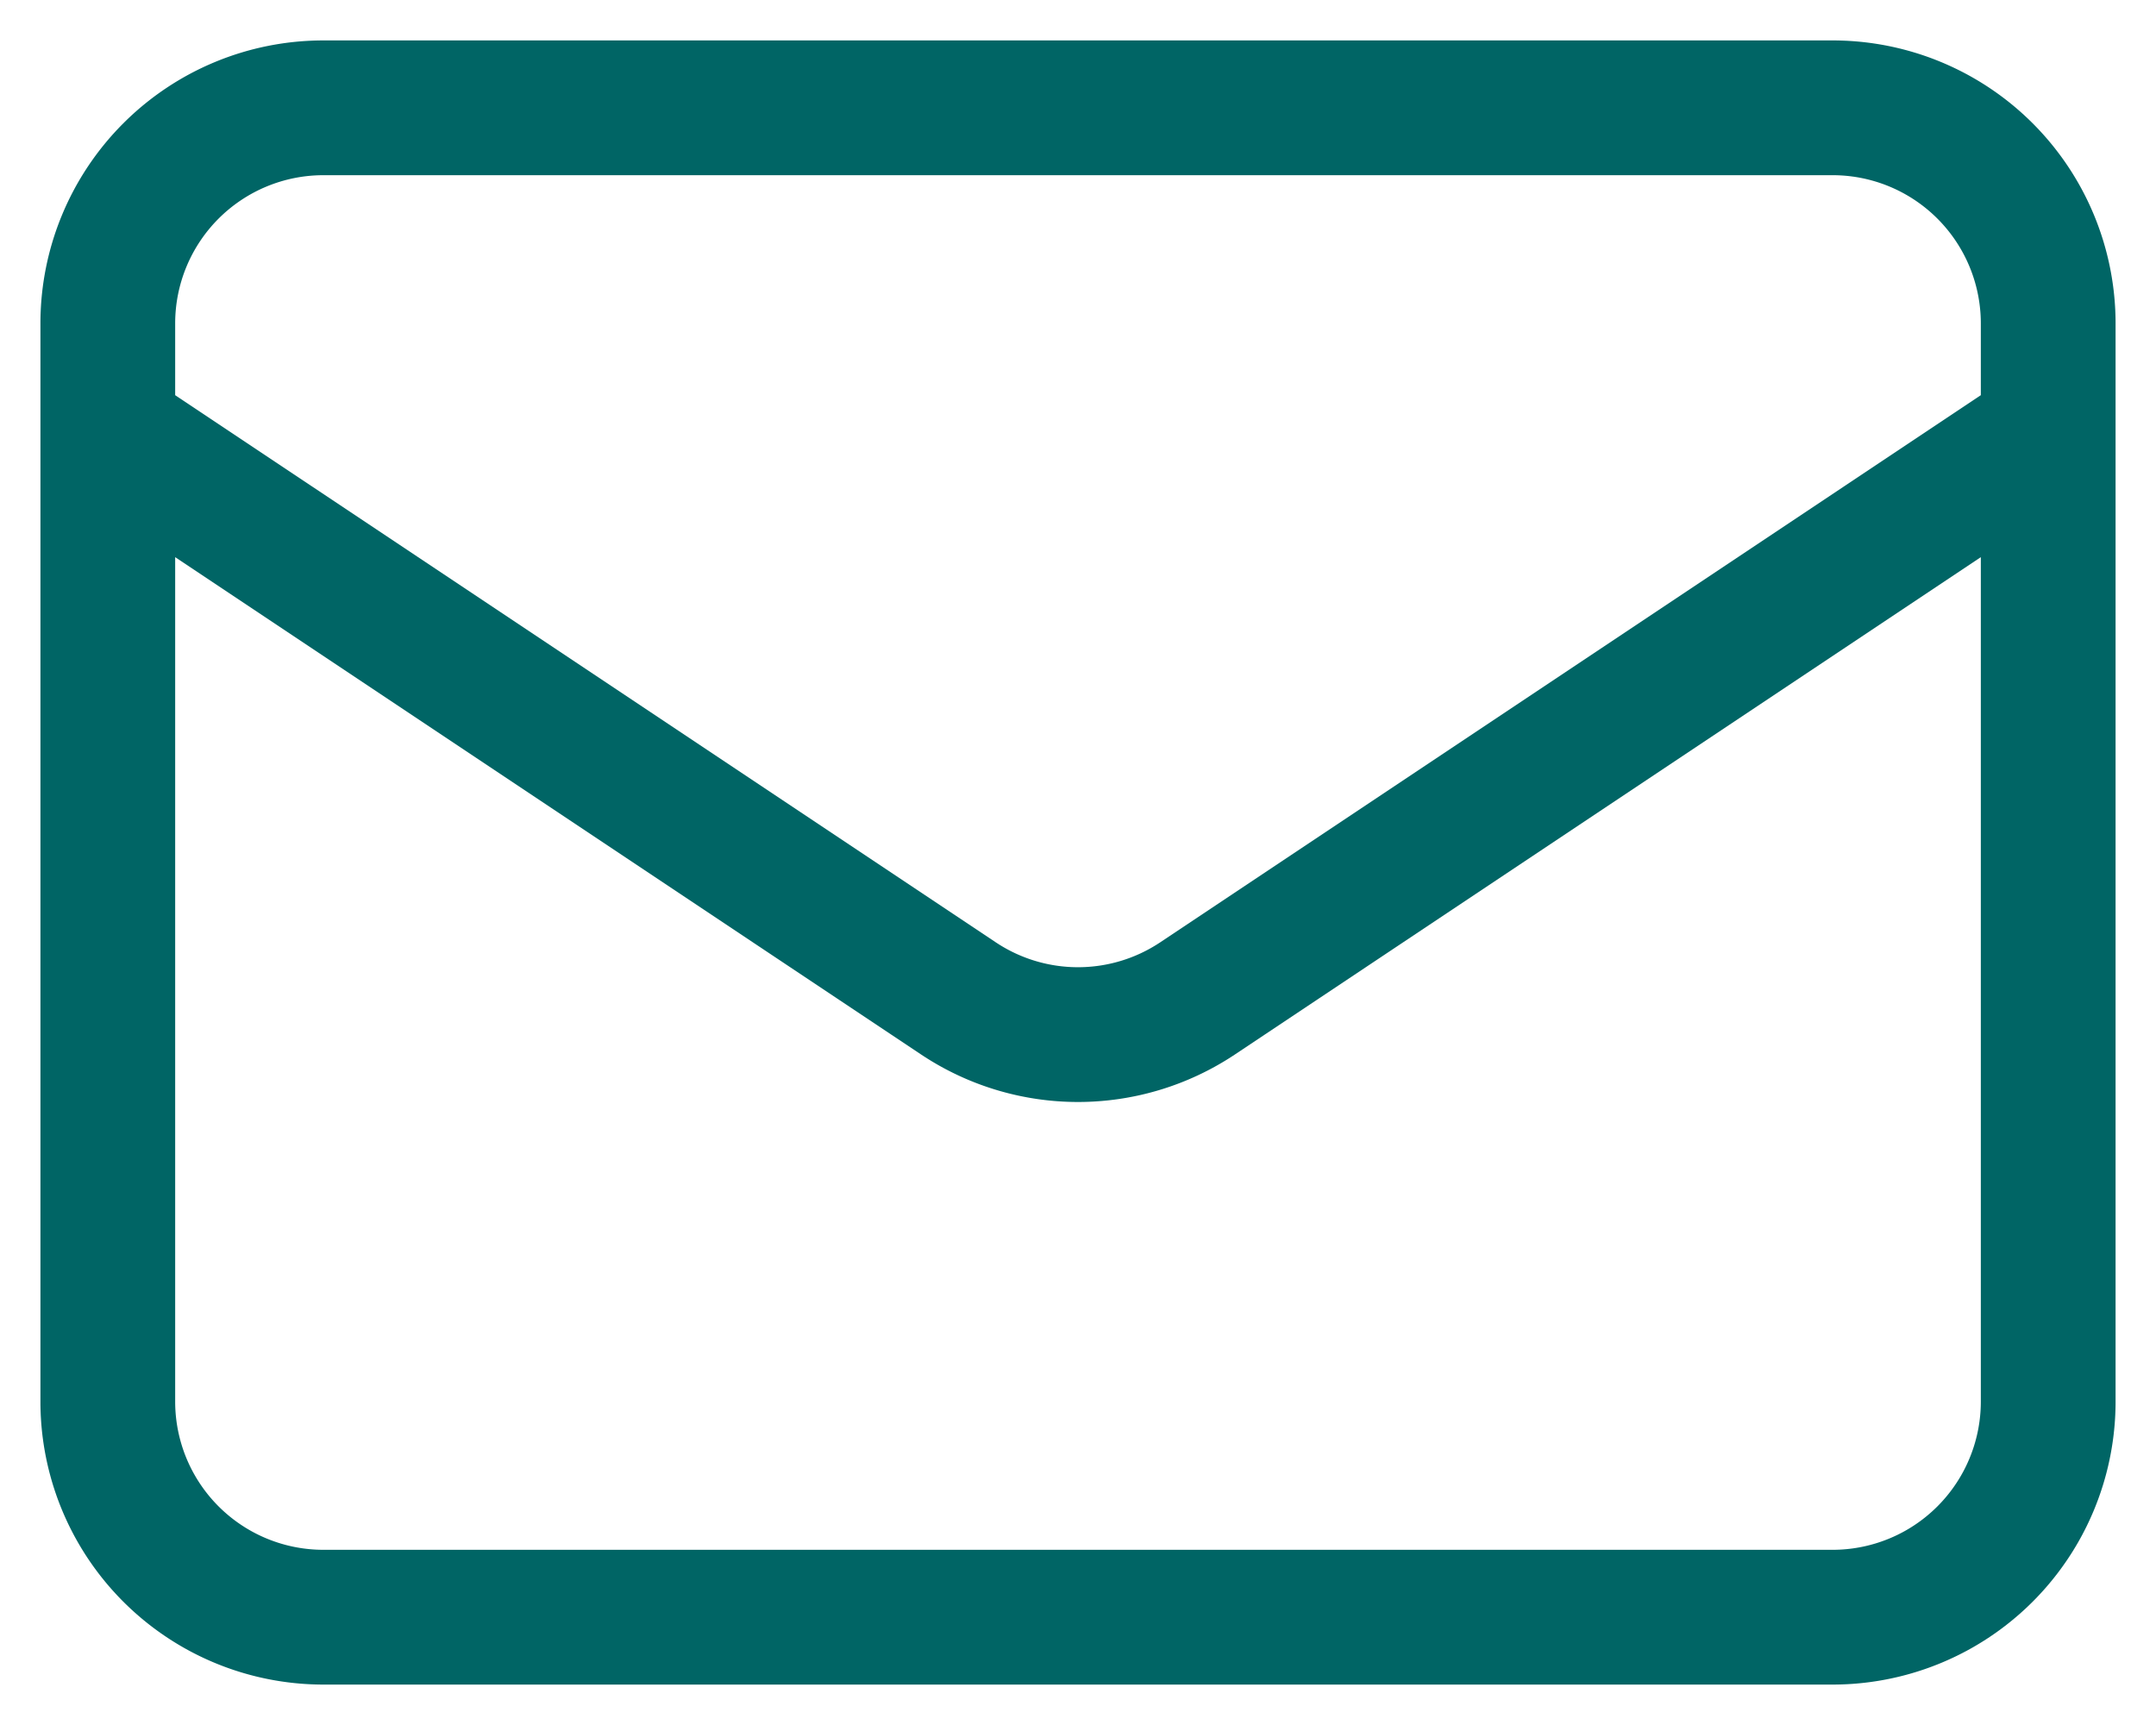
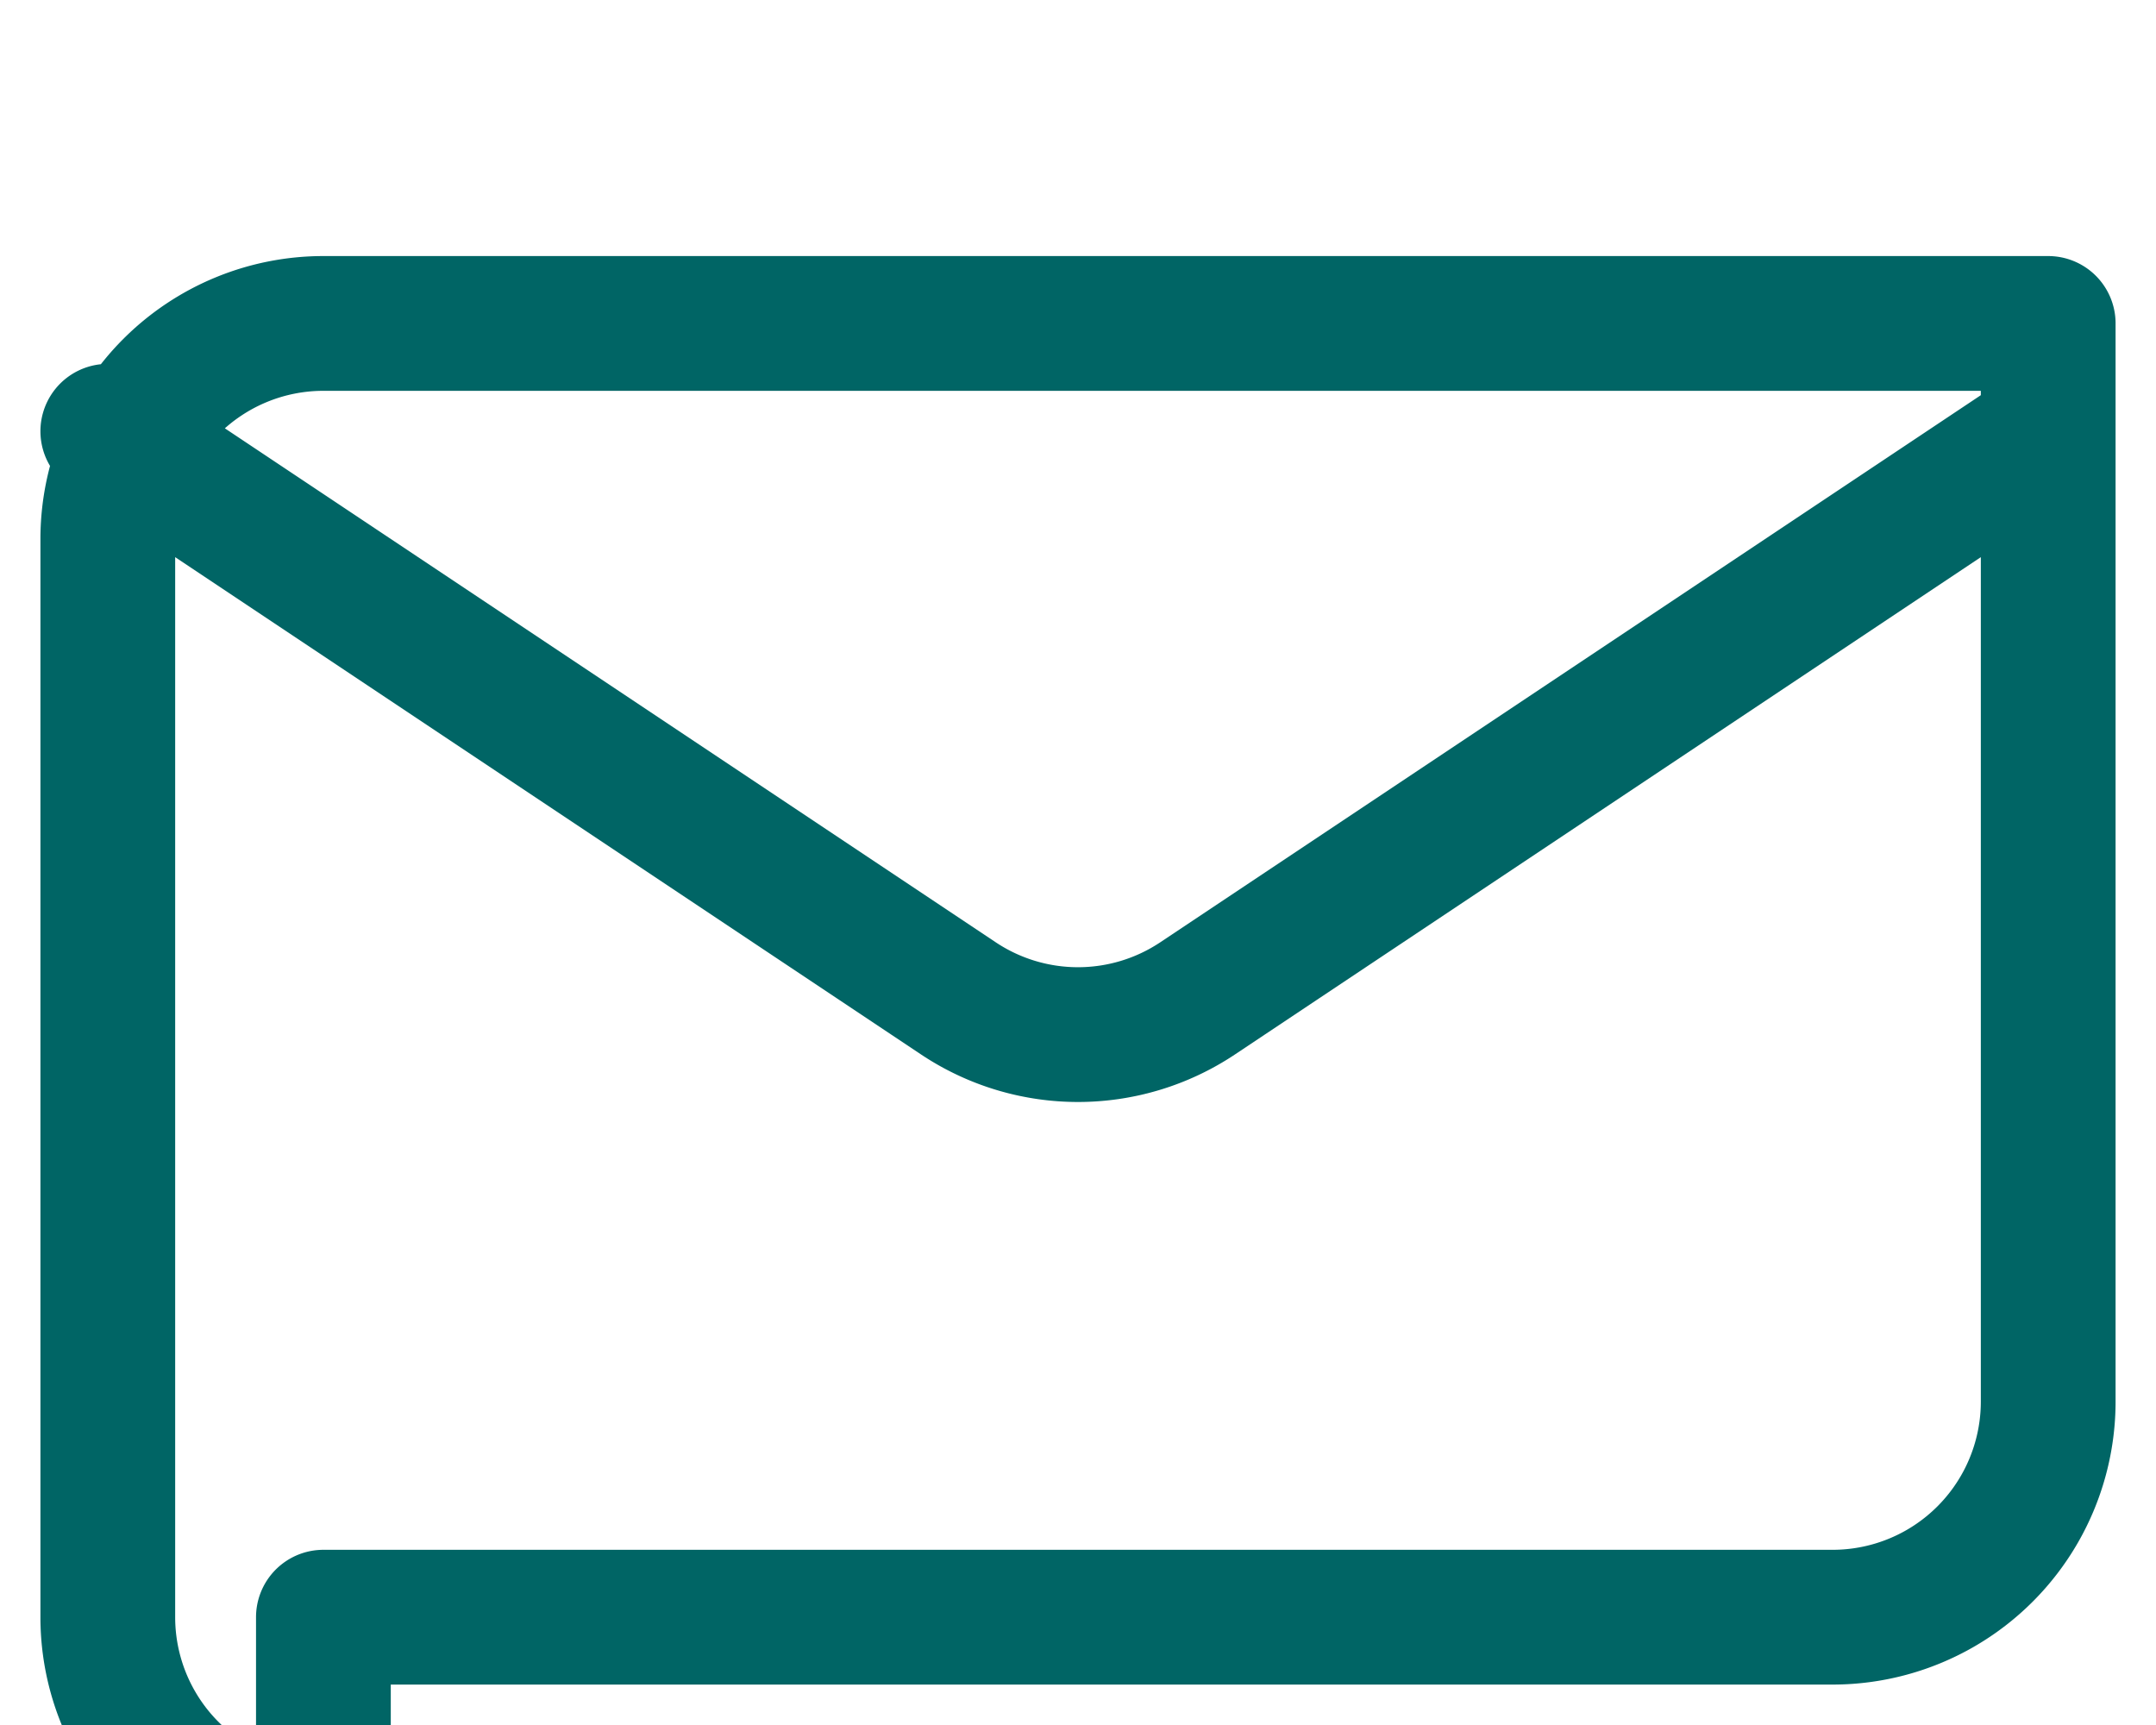
<svg xmlns="http://www.w3.org/2000/svg" width="20" height="16">
-   <path d="M1 4l7.89 5.26a2 2 0 002.22 0L19 4M3 15h14a2 2 0 002-2V3a2 2 0 00-2-2H3a2 2 0 00-2 2v10a2 2 0 002 2z" stroke="#006565" stroke-width="1.25" fill="none" stroke-linecap="round" stroke-linejoin="round" />
+   <path d="M1 4l7.89 5.26a2 2 0 002.22 0L19 4M3 15h14a2 2 0 002-2V3H3a2 2 0 00-2 2v10a2 2 0 002 2z" stroke="#006565" stroke-width="1.25" fill="none" stroke-linecap="round" stroke-linejoin="round" />
</svg>